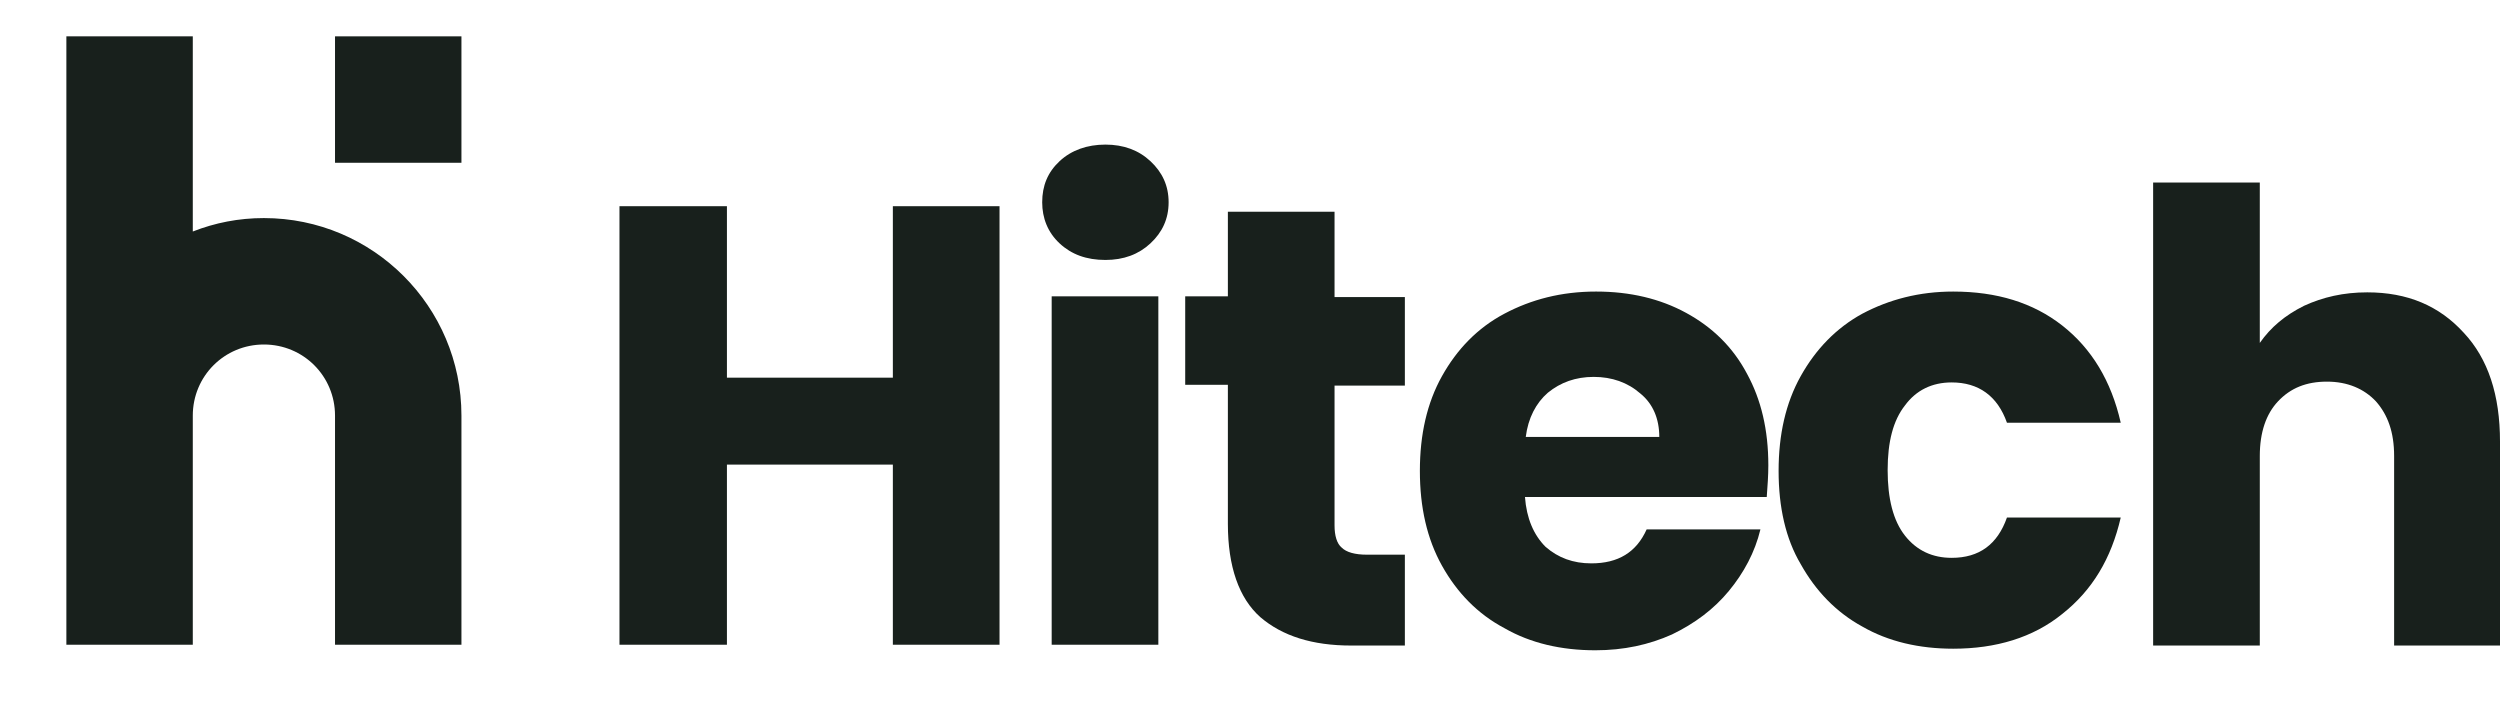
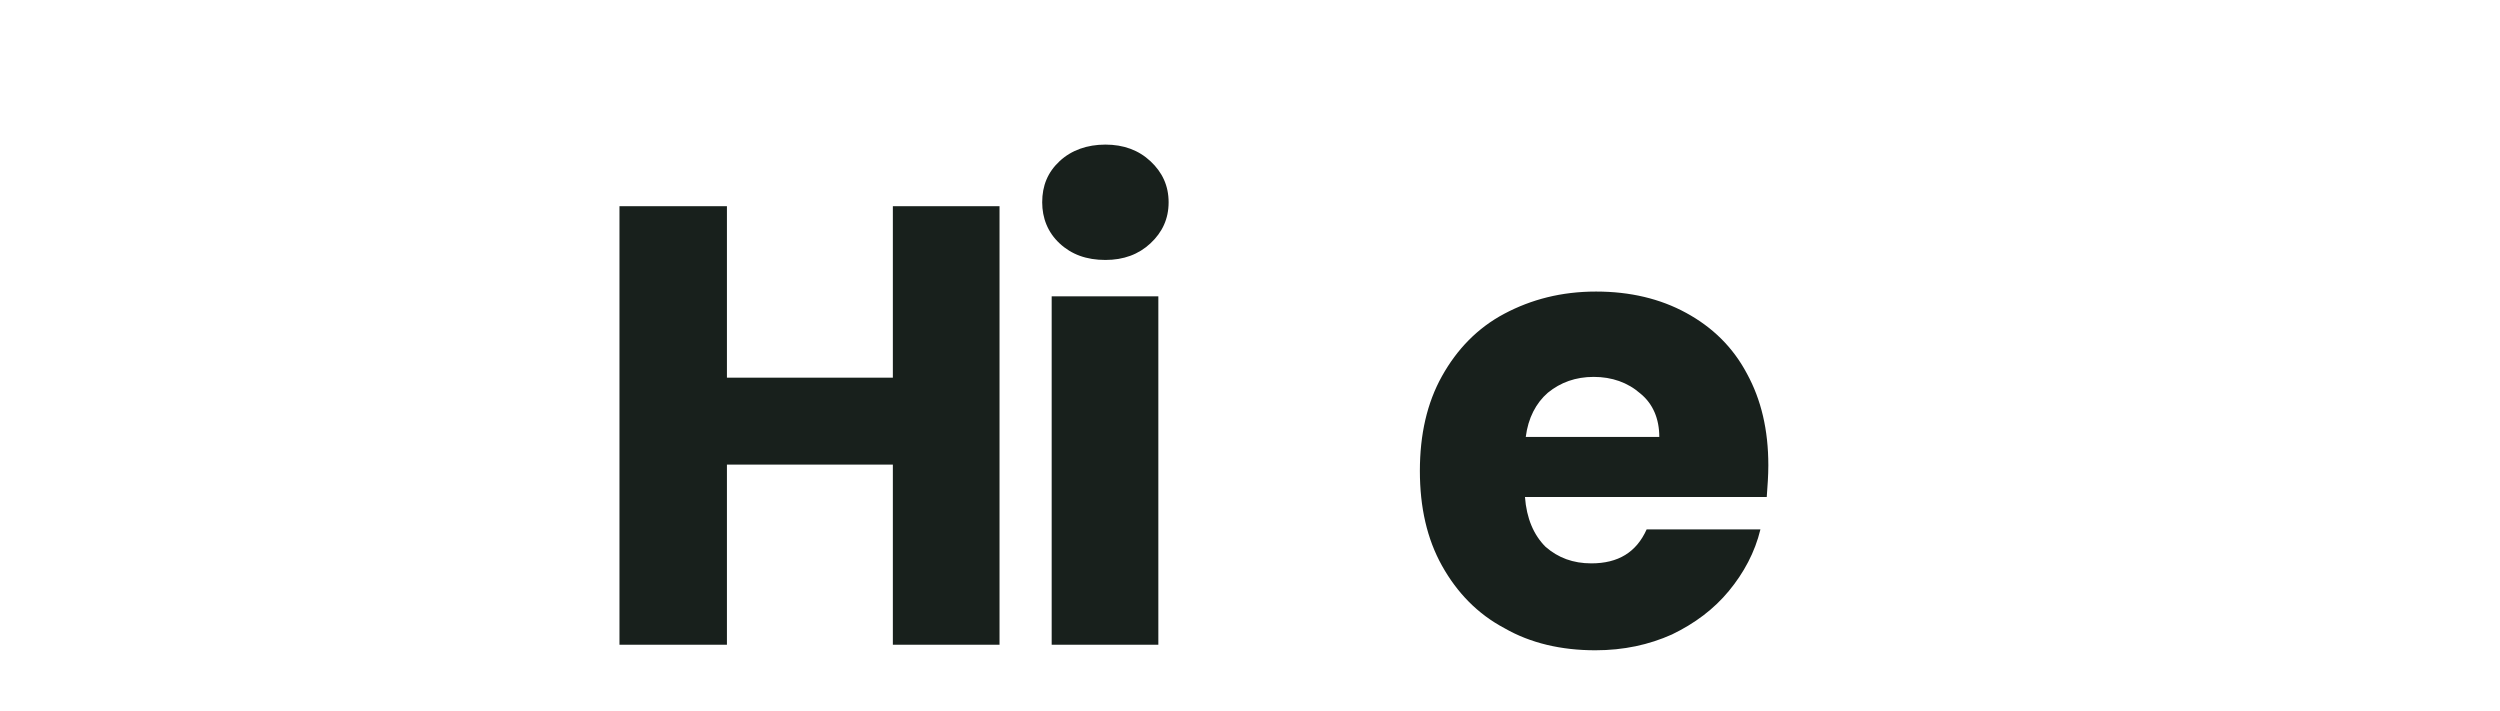
<svg xmlns="http://www.w3.org/2000/svg" version="1.1" id="Layer_1" x="0px" y="0px" viewBox="0 0 316.4 90" style="enable-background:new 0 0 316.4 90;" xml:space="preserve">
  <style type="text/css">
	.st0{fill:#18201C;}
</style>
  <path class="st0" d="M126.5,26.1v55.5H113V58.8H92v22.8H78.4V26.1H92v21.7h21V26.1H126.5z" />
  <path class="st0" d="M139.9,32.9c-2.4,0-4.3-0.7-5.8-2.1s-2.2-3.2-2.2-5.2c0-2.1,0.7-3.8,2.2-5.2c1.5-1.4,3.5-2.1,5.8-2.1  s4.2,0.7,5.7,2.1s2.3,3.1,2.3,5.2s-0.8,3.8-2.3,5.2C144.1,32.2,142.2,32.9,139.9,32.9z M146.6,37.5v44.1h-13.5V37.5H146.6z" />
-   <path class="st0" d="M177.8,70.2v11.5H171c-4.9,0-8.7-1.2-11.5-3.6c-2.7-2.4-4.1-6.4-4.1-11.8V48.7H150V37.5h5.4V26.8h13.5v10.8h8.9  v11.2h-8.9v17.7c0,1.3,0.3,2.3,0.9,2.8c0.6,0.6,1.7,0.9,3.2,0.9C173,70.2,177.8,70.2,177.8,70.2z" />
  <path class="st0" d="M223.8,58.9c0,1.3-0.1,2.6-0.2,4H193c0.2,2.7,1.1,4.8,2.6,6.3c1.6,1.4,3.5,2.1,5.8,2.1c3.4,0,5.7-1.4,7-4.3  h14.4c-0.7,2.9-2.1,5.5-4,7.8s-4.3,4.1-7.2,5.5c-2.9,1.3-6.1,2-9.7,2c-4.3,0-8.2-0.9-11.5-2.8c-3.4-1.8-6-4.5-7.9-7.9  s-2.8-7.4-2.8-12s0.9-8.6,2.8-12c1.9-3.4,4.5-6.1,7.9-7.9c3.4-1.8,7.2-2.8,11.6-2.8c4.3,0,8.1,0.9,11.4,2.7c3.3,1.8,5.9,4.3,7.7,7.7  C222.9,50.6,223.8,54.4,223.8,58.9z M210,55.3c0-2.3-0.8-4.2-2.4-5.5c-1.6-1.4-3.6-2.1-5.9-2.1c-2.3,0-4.2,0.7-5.8,2  c-1.5,1.3-2.5,3.2-2.8,5.6H210z" />
-   <path class="st0" d="M225.1,59.6c0-4.6,0.9-8.6,2.8-12c1.9-3.4,4.5-6.1,7.8-7.9c3.4-1.8,7.2-2.8,11.5-2.8c5.5,0,10.1,1.4,13.8,4.3  c3.7,2.9,6.2,7,7.4,12.3H254c-1.2-3.4-3.6-5.1-7-5.1c-2.5,0-4.5,1-5.9,2.9c-1.5,1.9-2.2,4.6-2.2,8.2s0.7,6.4,2.2,8.3  s3.5,2.8,5.9,2.8c3.5,0,5.8-1.7,7-5.1h14.4c-1.2,5.2-3.6,9.2-7.4,12.2c-3.7,3-8.4,4.4-13.8,4.4c-4.3,0-8.2-0.9-11.5-2.8  c-3.3-1.8-5.9-4.5-7.8-7.9C226,68.2,225.1,64.2,225.1,59.6z" />
-   <path class="st0" d="M299.6,37c5.1,0,9.1,1.7,12.2,5.1c3.1,3.3,4.6,7.9,4.6,13.8v25.8H303v-24c0-3-0.8-5.2-2.3-6.9  c-1.5-1.6-3.6-2.5-6.2-2.5s-4.6,0.8-6.2,2.5c-1.5,1.6-2.3,3.9-2.3,6.9v24h-13.5V23.1H286v20.3c1.4-2,3.2-3.5,5.6-4.7  C294,37.6,296.6,37,299.6,37z" />
-   <path class="st0" d="M8.4,52.6v-48h16v24.7c2.8-1.1,5.8-1.7,9-1.7c13.8,0,25,11.2,25,25v29h-16v-29c0-5-4-9-9-9s-9,4-9,9l0,0v29h-16  L8.4,52.6L8.4,52.6z" />
-   <path class="st0" d="M42.4,20.6v-16h16v16H42.4z" />
</svg>